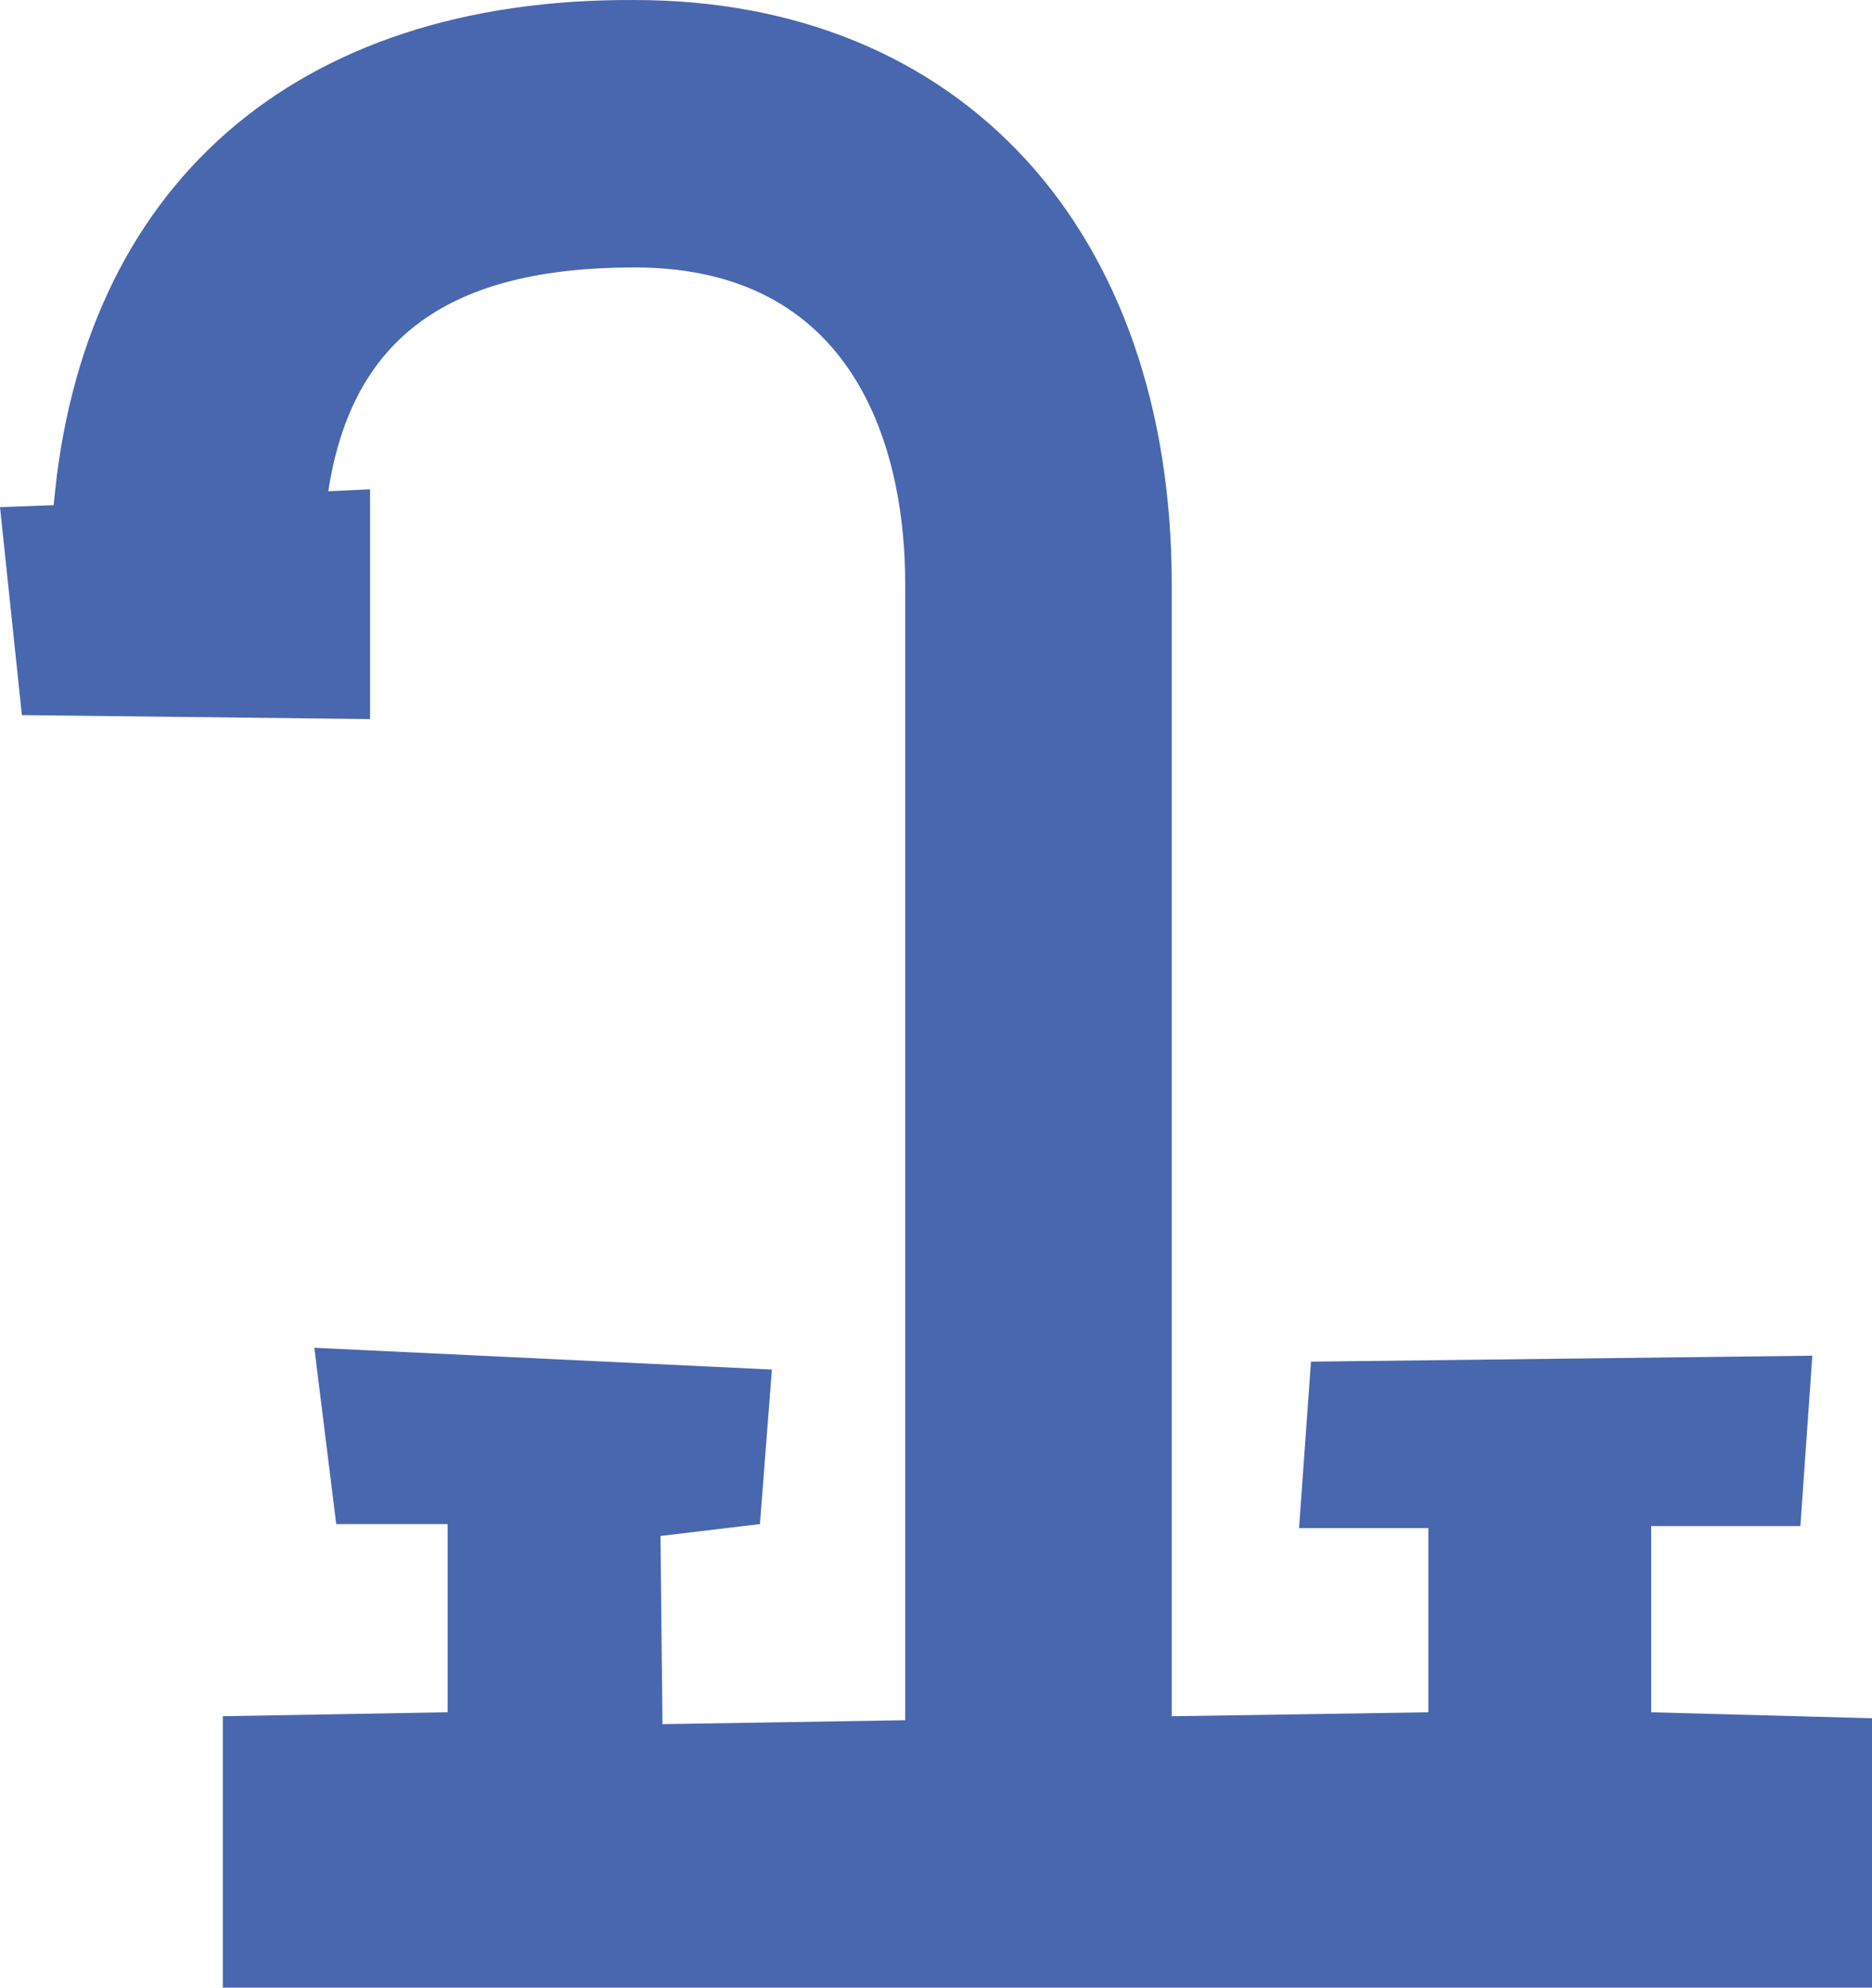
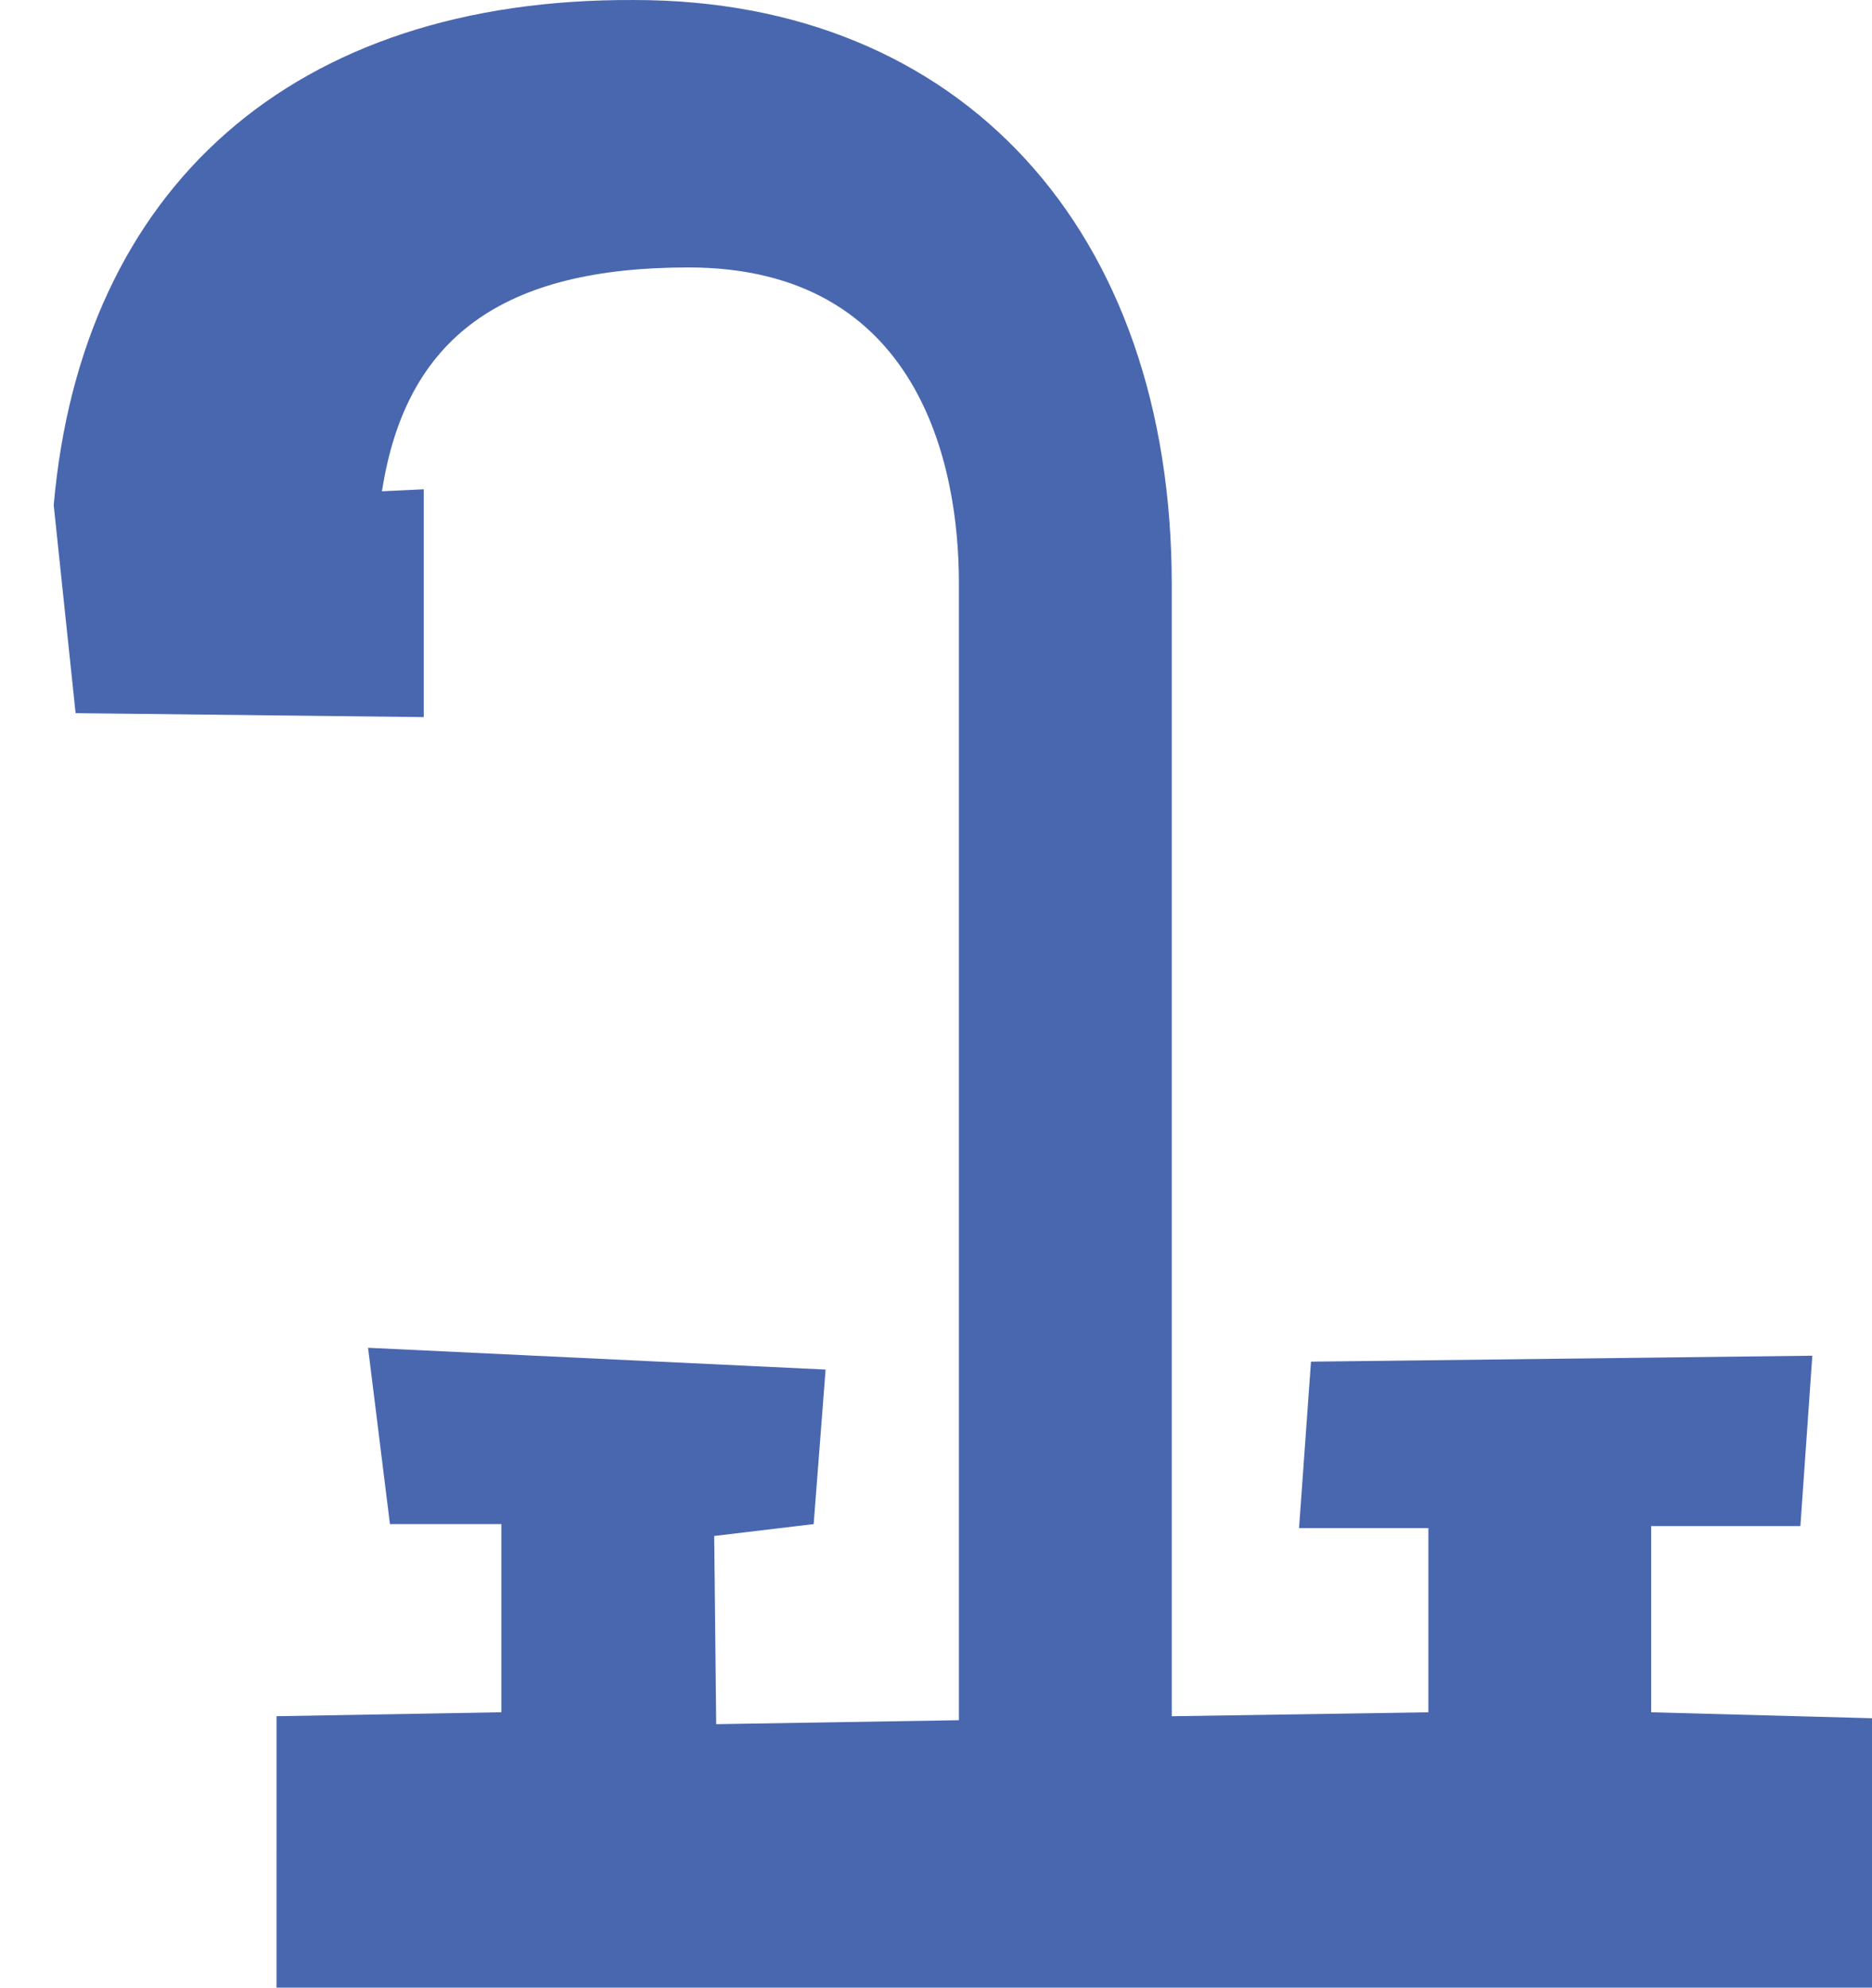
<svg xmlns="http://www.w3.org/2000/svg" width="114" height="121" fill="none" viewBox="0 0 114 121">
-   <path fill="#4967AF" d="M100.553 104.238V92.902h9.086l.727-10.371-30.53.362-.727 10.13h7.875v11.215l-15.628.241V35.575C71.356 13.989 58.514.001 38.646.001 17.809-.12 4.967 11.457 3.271 30.752L0 30.872l1.333 12.662 21.201.241V29.787l-2.544.121c1.454-9.406 7.39-13.627 18.657-13.627 14.053 0 16.476 12.059 16.476 19.174V104.72l-14.78.241-.121-11.456 6.057-.724.727-9.406-27.864-1.327 1.333 10.732h6.784v11.456l-13.69.241V121H114v-16.4l-13.447-.362Z" />
+   <path fill="#4967AF" d="M100.553 104.238V92.902h9.086l.727-10.371-30.53.362-.727 10.13h7.875v11.215l-15.628.241V35.575C71.356 13.989 58.514.001 38.646.001 17.809-.12 4.967 11.457 3.271 30.752l1.333 12.662 21.201.241V29.787l-2.544.121c1.454-9.406 7.39-13.627 18.657-13.627 14.053 0 16.476 12.059 16.476 19.174V104.72l-14.78.241-.121-11.456 6.057-.724.727-9.406-27.864-1.327 1.333 10.732h6.784v11.456l-13.69.241V121H114v-16.4l-13.447-.362Z" />
</svg>